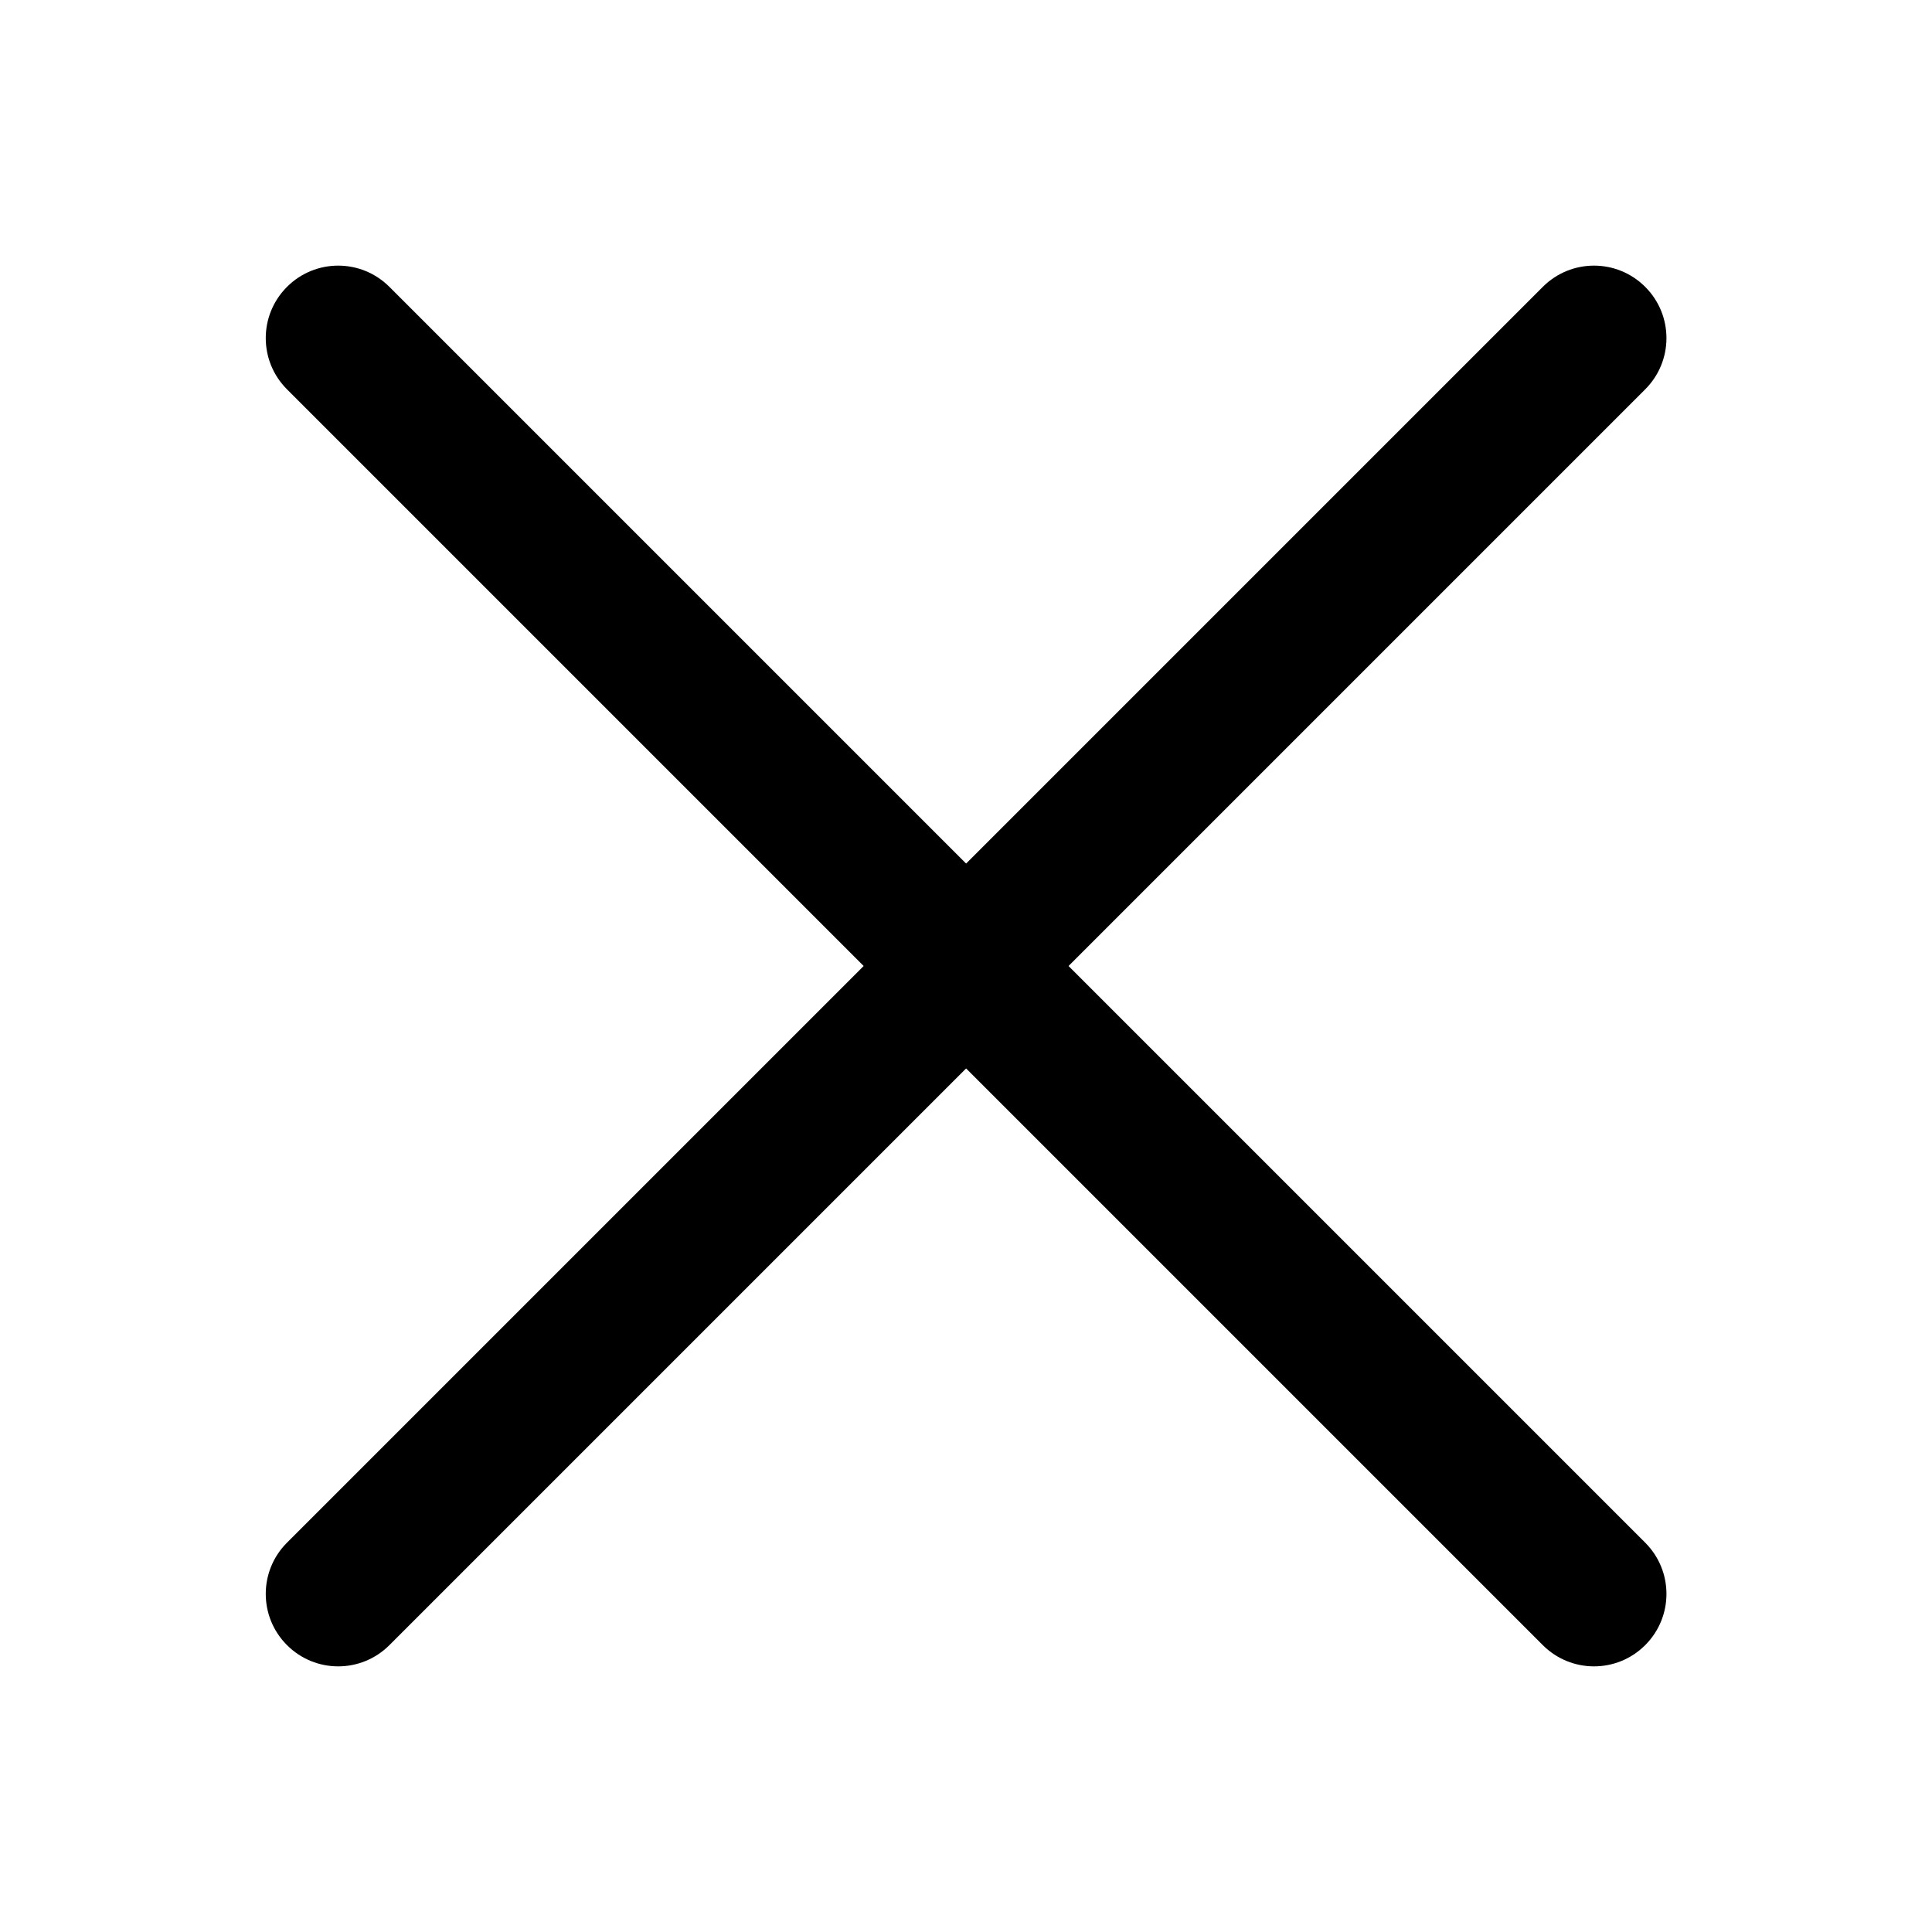
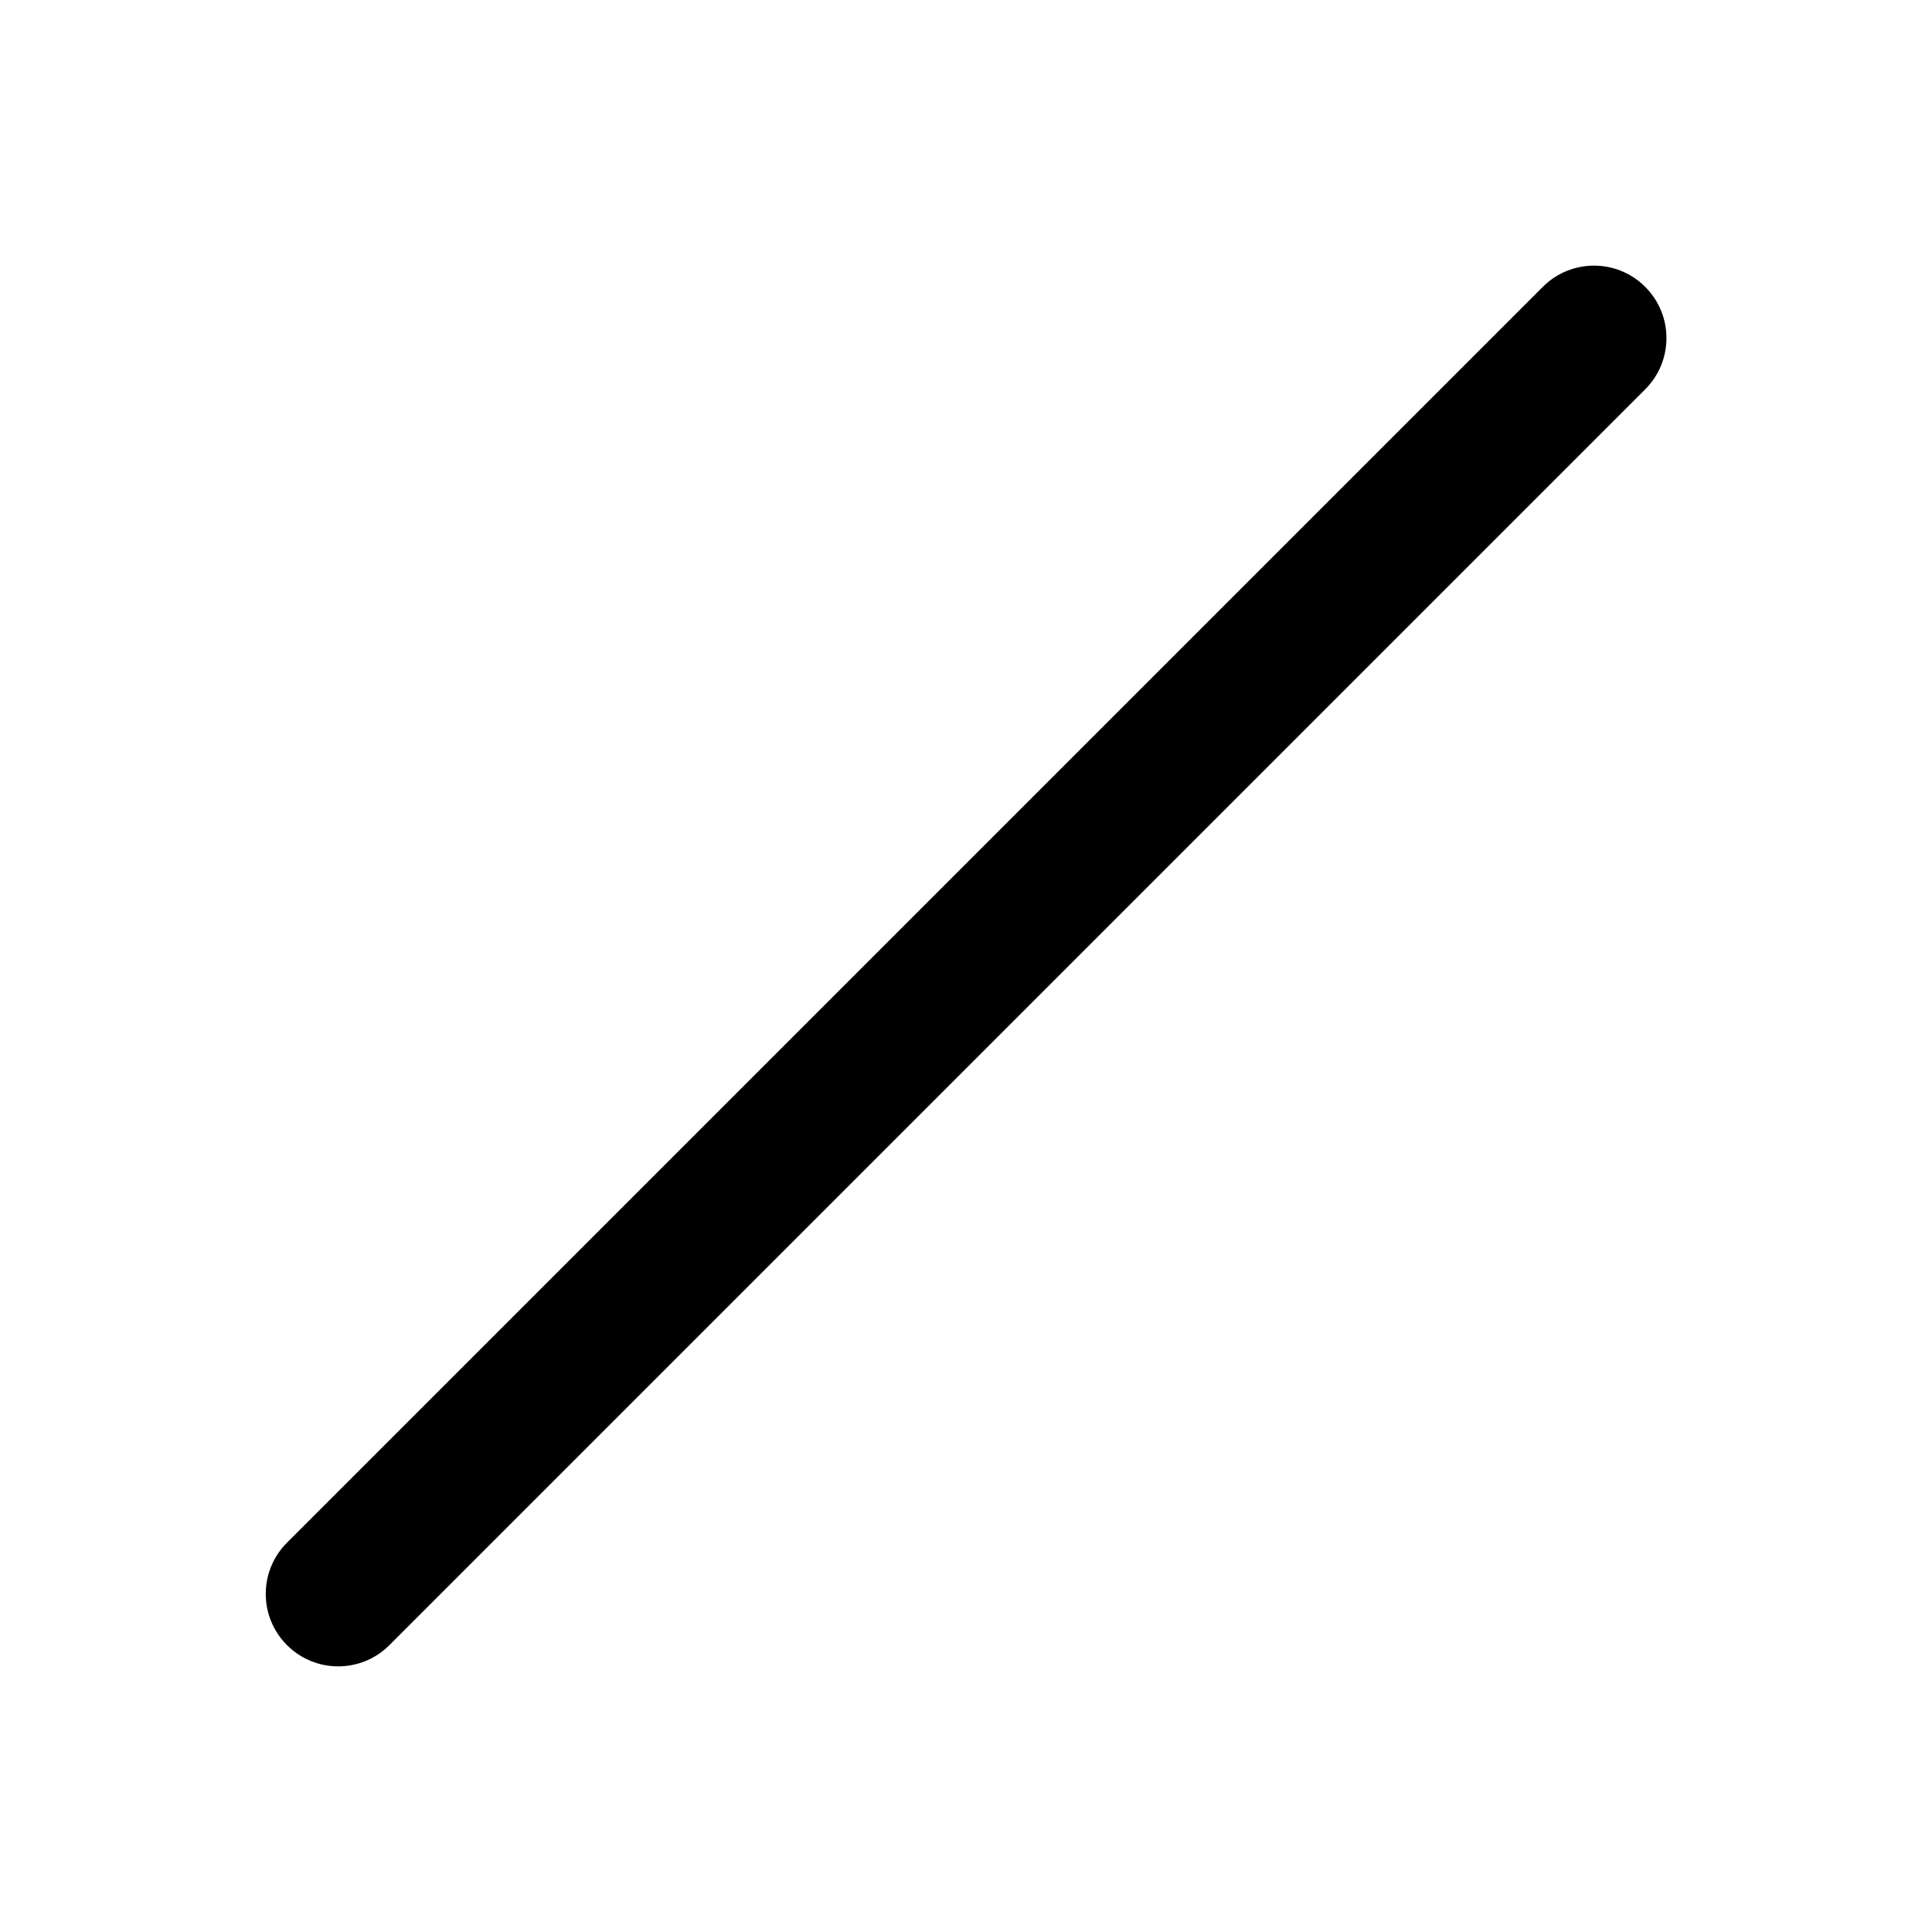
<svg xmlns="http://www.w3.org/2000/svg" width="28" height="28" viewBox="0 0 28 28" fill="none">
-   <path fill-rule="evenodd" clip-rule="evenodd" d="M4.159 4.158C4.569 3.747 5.234 3.747 5.644 4.158L23.844 22.358C24.254 22.768 24.254 23.432 23.844 23.842C23.434 24.253 22.769 24.253 22.359 23.842L4.159 5.642C3.749 5.232 3.749 4.568 4.159 4.158Z" fill="black" />
  <path fill-rule="evenodd" clip-rule="evenodd" d="M23.844 4.158C24.254 4.568 24.254 5.232 23.844 5.642L5.644 23.842C5.234 24.253 4.569 24.253 4.159 23.842C3.749 23.432 3.749 22.768 4.159 22.358L22.359 4.158C22.769 3.747 23.434 3.747 23.844 4.158Z" fill="black" />
</svg>